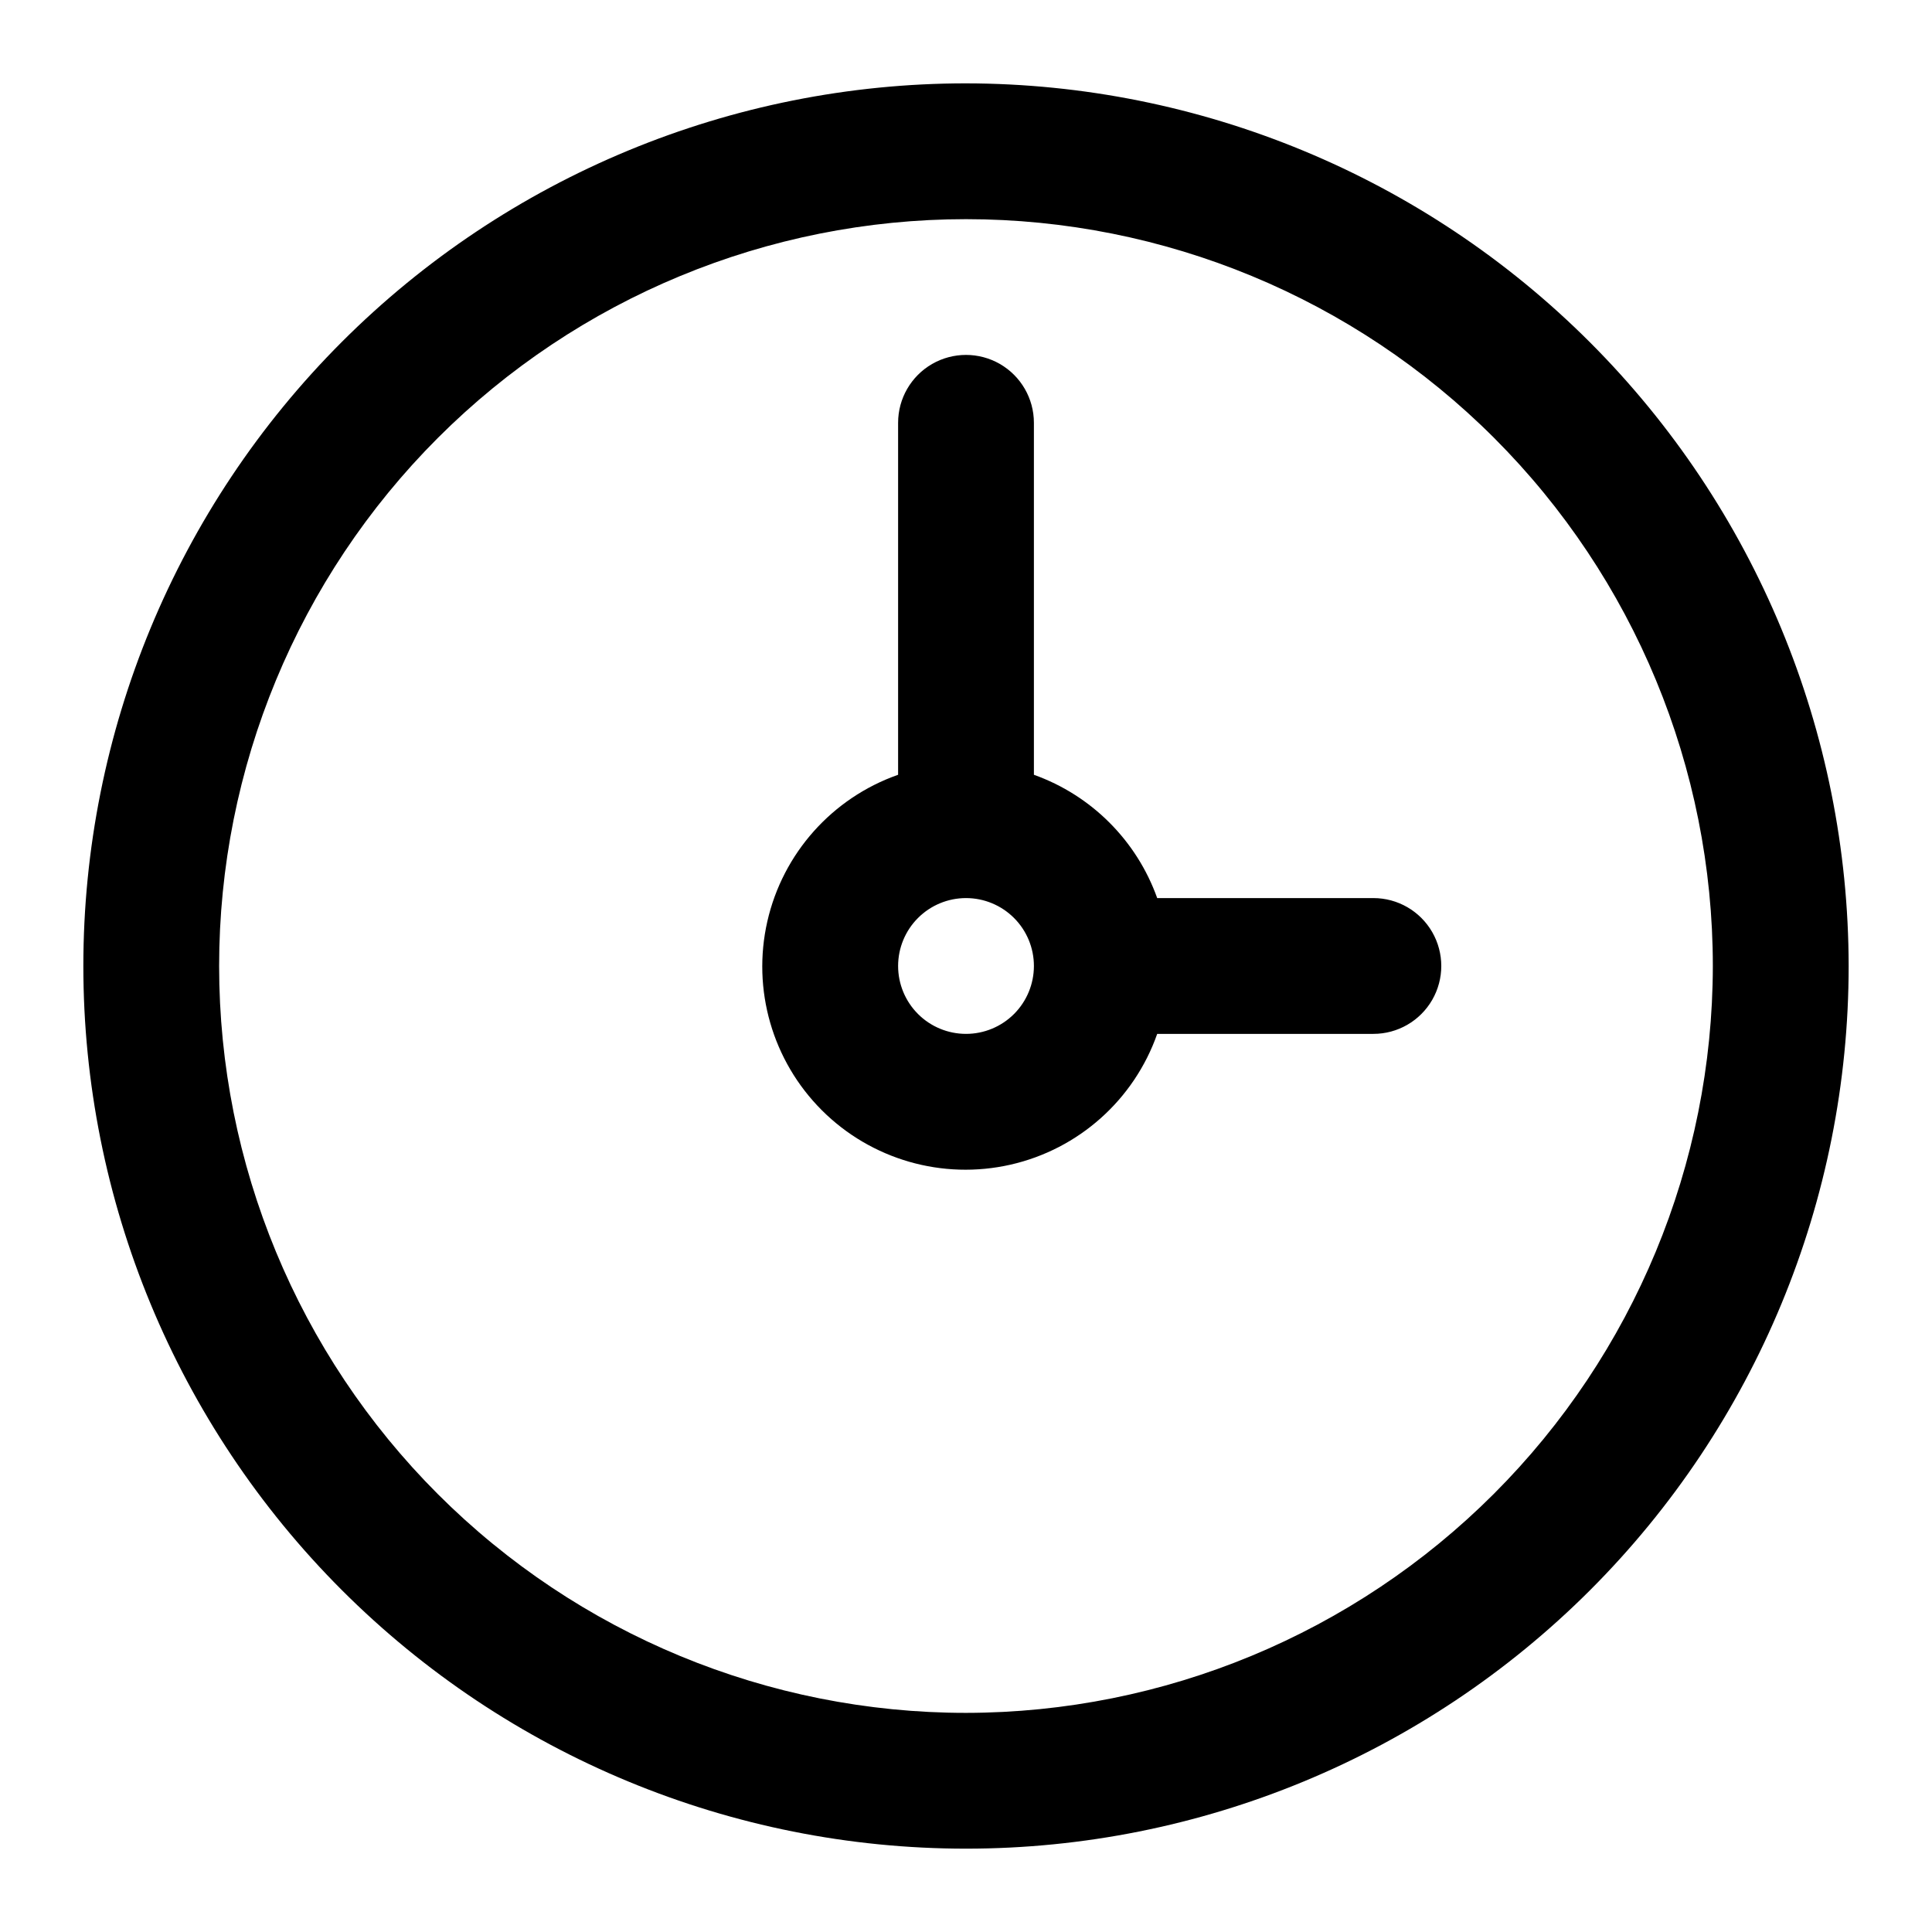
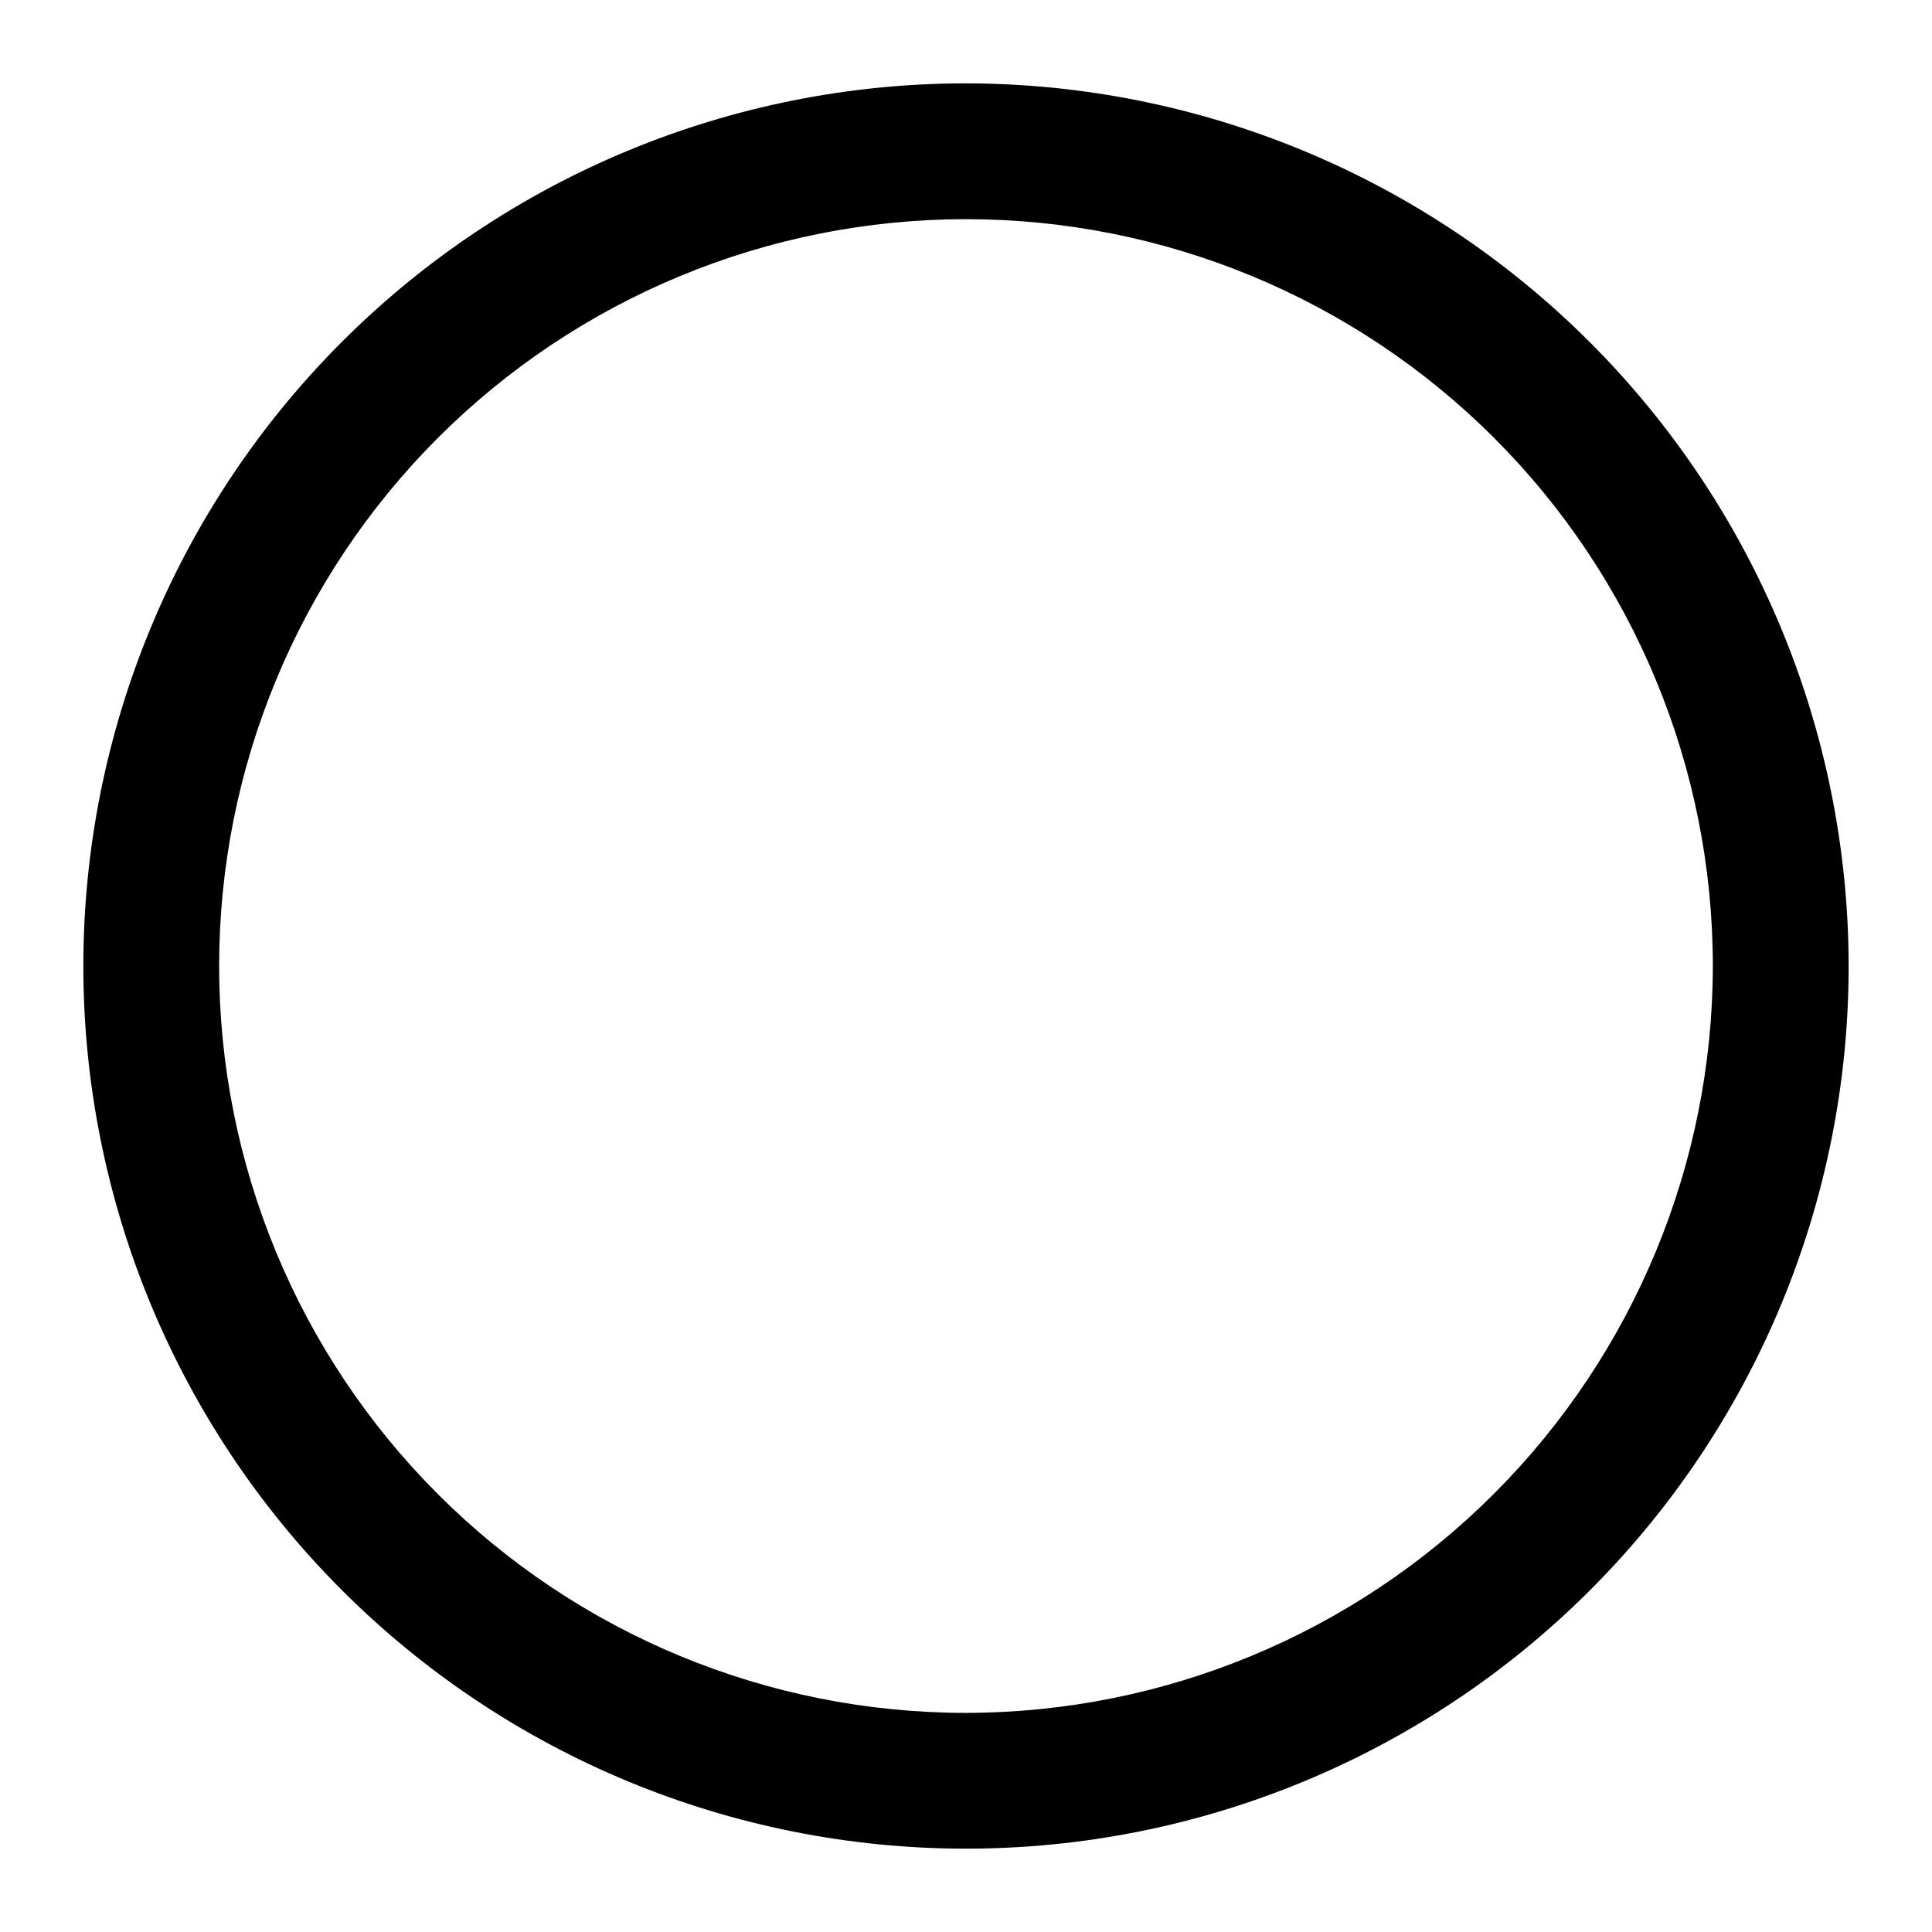
<svg xmlns="http://www.w3.org/2000/svg" fill="#000000" width="800px" height="800px" version="1.1" viewBox="144 144 512 512">
  <g>
-     <path d="m400 166.09c-62.039 0-121.54 24.645-165.4 68.512-43.867 43.867-68.512 103.36-68.512 165.4 0 62.035 24.645 121.53 68.512 165.4 43.867 43.867 103.36 68.512 165.4 68.512 62.035 0 121.53-24.645 165.4-68.512 43.867-43.867 68.512-103.36 68.512-165.4-0.07-62.016-24.738-121.47-68.59-165.32-43.852-43.852-103.3-68.516-165.32-68.59zm0 431.84c-52.496 0-102.84-20.852-139.96-57.969-37.117-37.117-57.969-87.461-57.969-139.95 0-52.496 20.852-102.84 57.969-139.96 37.121-37.117 87.461-57.969 139.96-57.969 52.492 0 102.84 20.852 139.95 57.969 37.117 37.121 57.969 87.461 57.969 139.96-0.059 52.473-20.934 102.78-58.039 139.88-37.102 37.105-87.41 57.98-139.88 58.039z" />
-     <path d="m507.96 382h-57.289c-5.445-15.238-17.438-27.23-32.676-32.676v-93.273c0-6.43-3.43-12.371-8.996-15.586-5.566-3.211-12.426-3.211-17.996 0-5.566 3.215-8.996 9.156-8.996 15.586v93.277-0.004c-17.461 6.137-30.551 20.812-34.656 38.859-4.106 18.051 1.344 36.941 14.43 50.031 13.09 13.086 31.984 18.535 50.031 14.43 18.047-4.106 32.723-17.195 38.859-34.656h57.289c6.43 0 12.367-3.43 15.582-8.996 3.215-5.566 3.215-12.426 0-17.996-3.215-5.566-9.152-8.996-15.582-8.996zm-107.96 35.988h0.004c-4.773 0-9.352-1.895-12.723-5.269-3.375-3.375-5.273-7.953-5.273-12.723 0-4.773 1.898-9.352 5.273-12.723 3.371-3.375 7.949-5.273 12.723-5.273 4.769 0 9.348 1.898 12.723 5.273 3.375 3.371 5.269 7.949 5.269 12.723 0 4.769-1.895 9.348-5.269 12.723s-7.953 5.269-12.723 5.269z" />
+     <path d="m400 166.09c-62.039 0-121.54 24.645-165.4 68.512-43.867 43.867-68.512 103.36-68.512 165.4 0 62.035 24.645 121.53 68.512 165.4 43.867 43.867 103.36 68.512 165.4 68.512 62.035 0 121.53-24.645 165.4-68.512 43.867-43.867 68.512-103.36 68.512-165.4-0.07-62.016-24.738-121.47-68.59-165.32-43.852-43.852-103.3-68.516-165.32-68.59m0 431.84c-52.496 0-102.84-20.852-139.96-57.969-37.117-37.117-57.969-87.461-57.969-139.95 0-52.496 20.852-102.84 57.969-139.96 37.121-37.117 87.461-57.969 139.96-57.969 52.492 0 102.84 20.852 139.95 57.969 37.117 37.121 57.969 87.461 57.969 139.96-0.059 52.473-20.934 102.78-58.039 139.88-37.102 37.105-87.41 57.98-139.88 58.039z" />
  </g>
</svg>